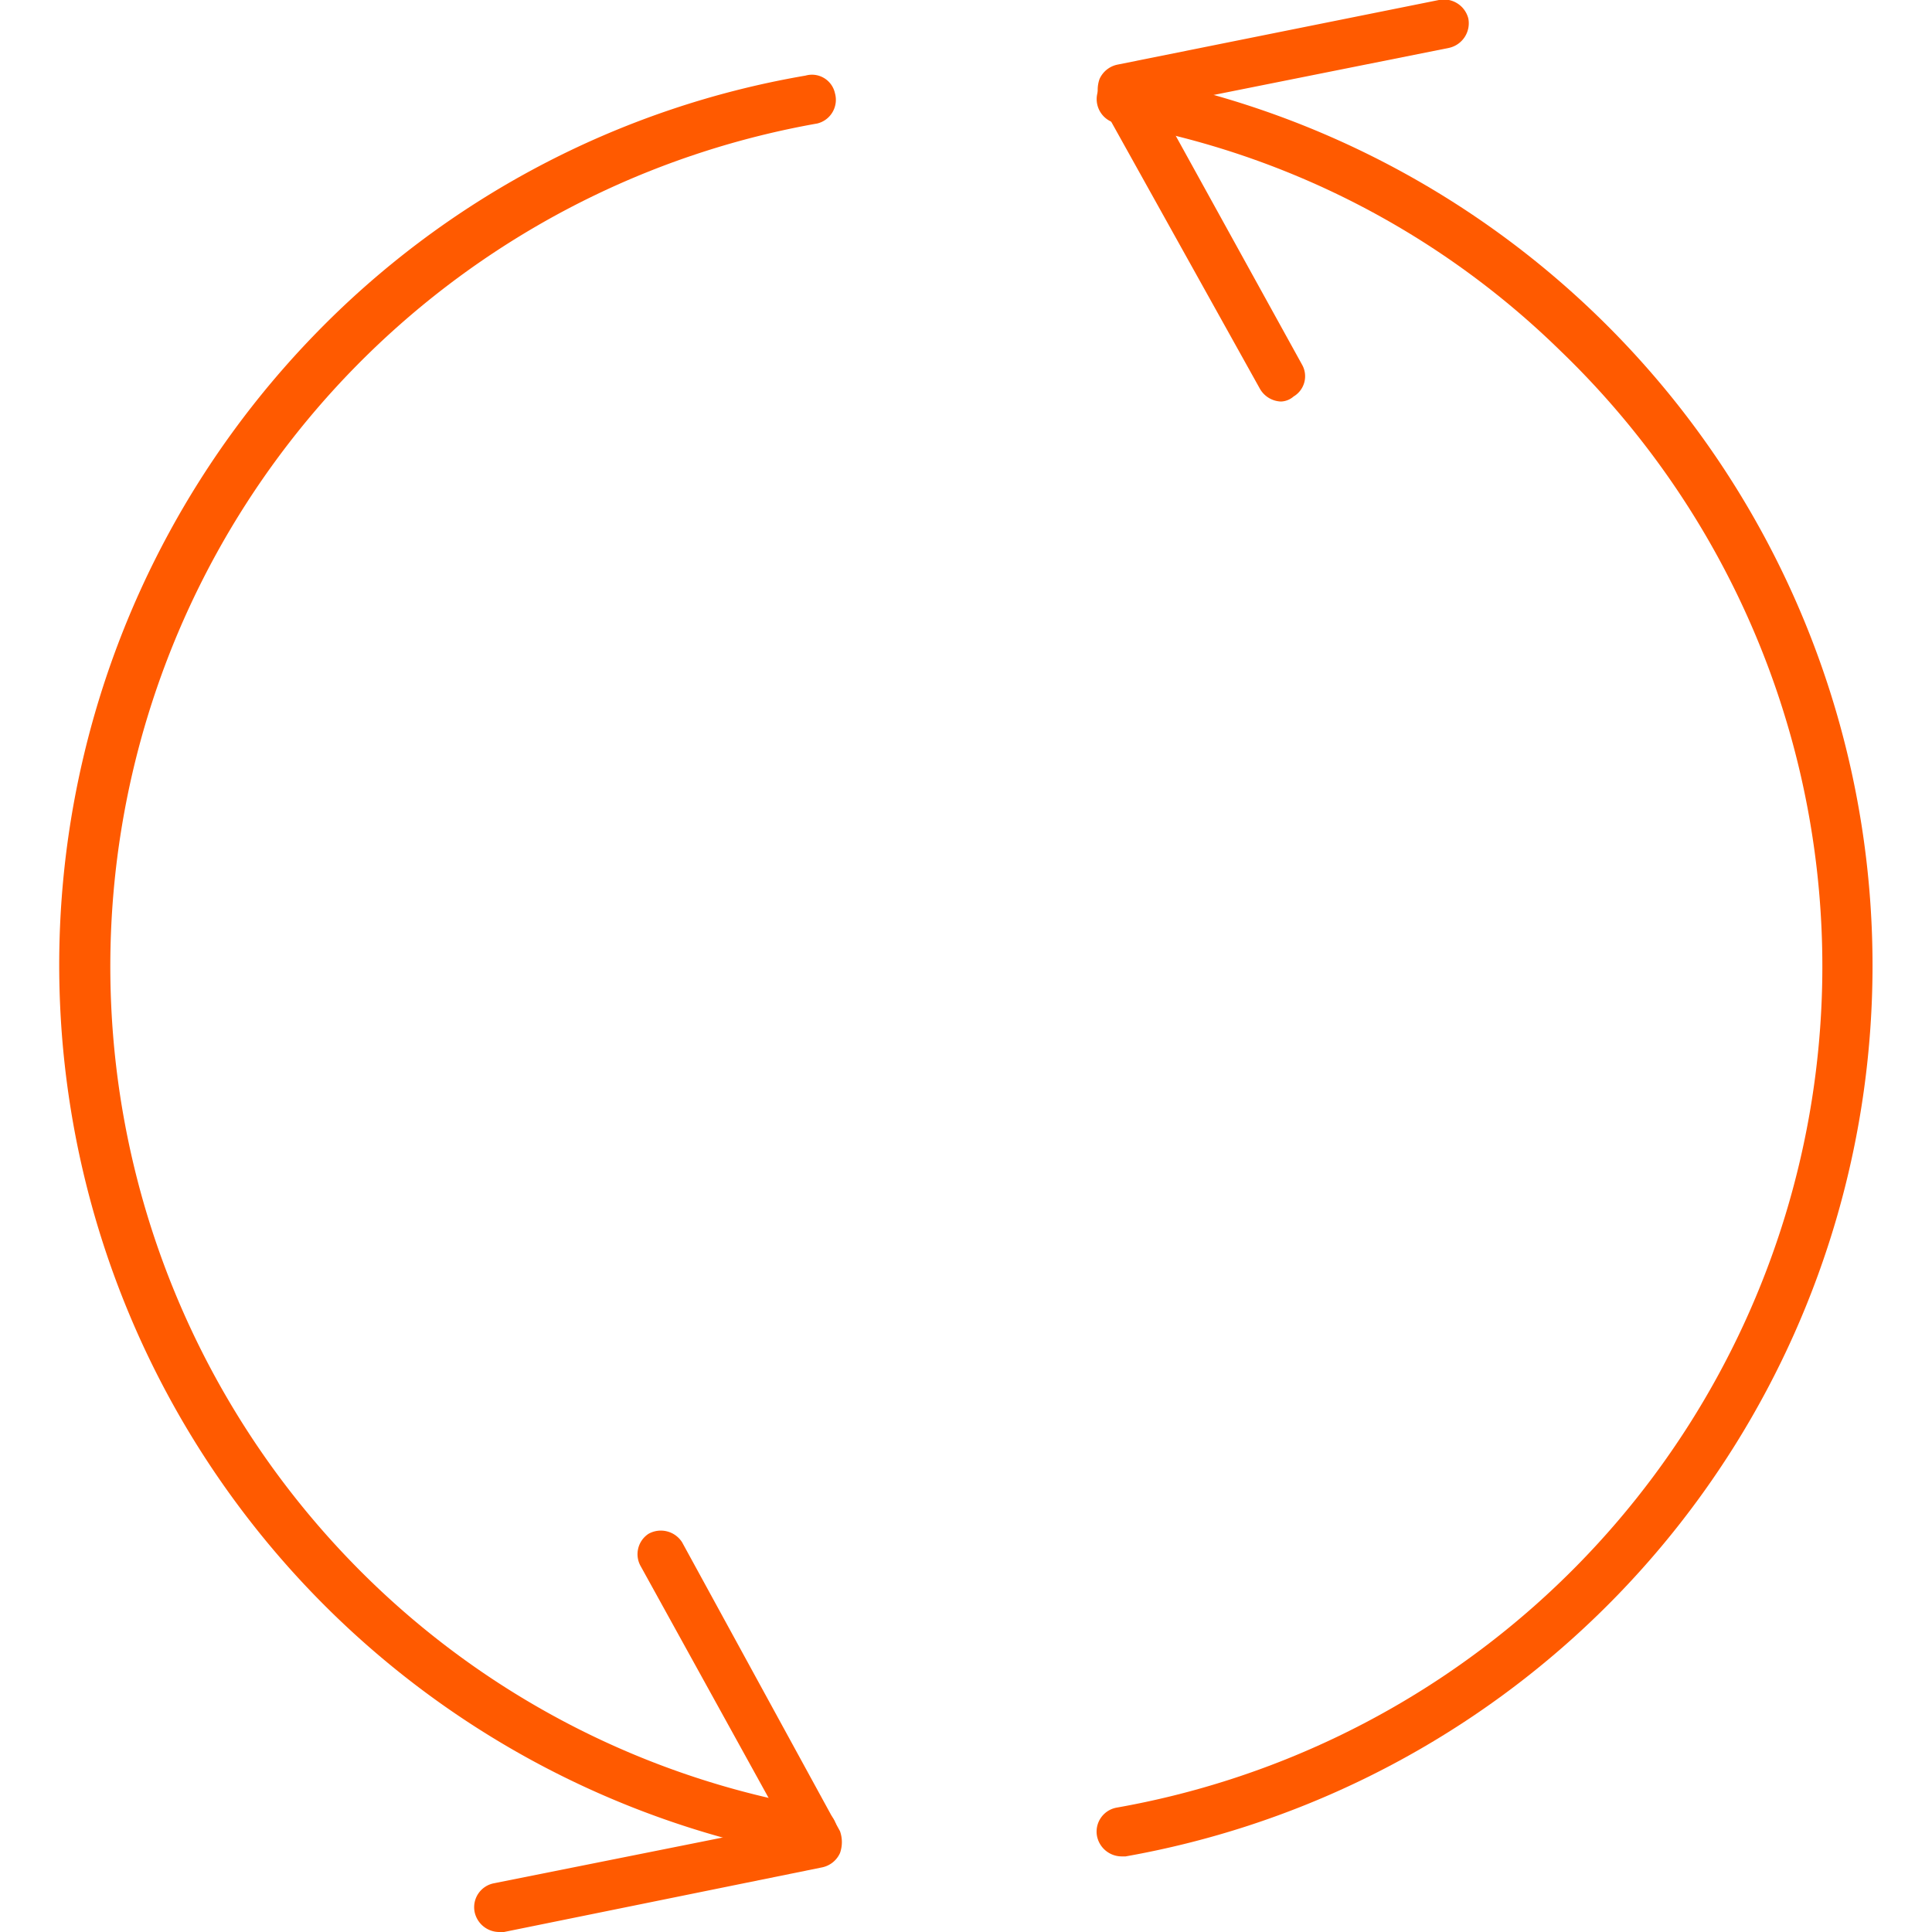
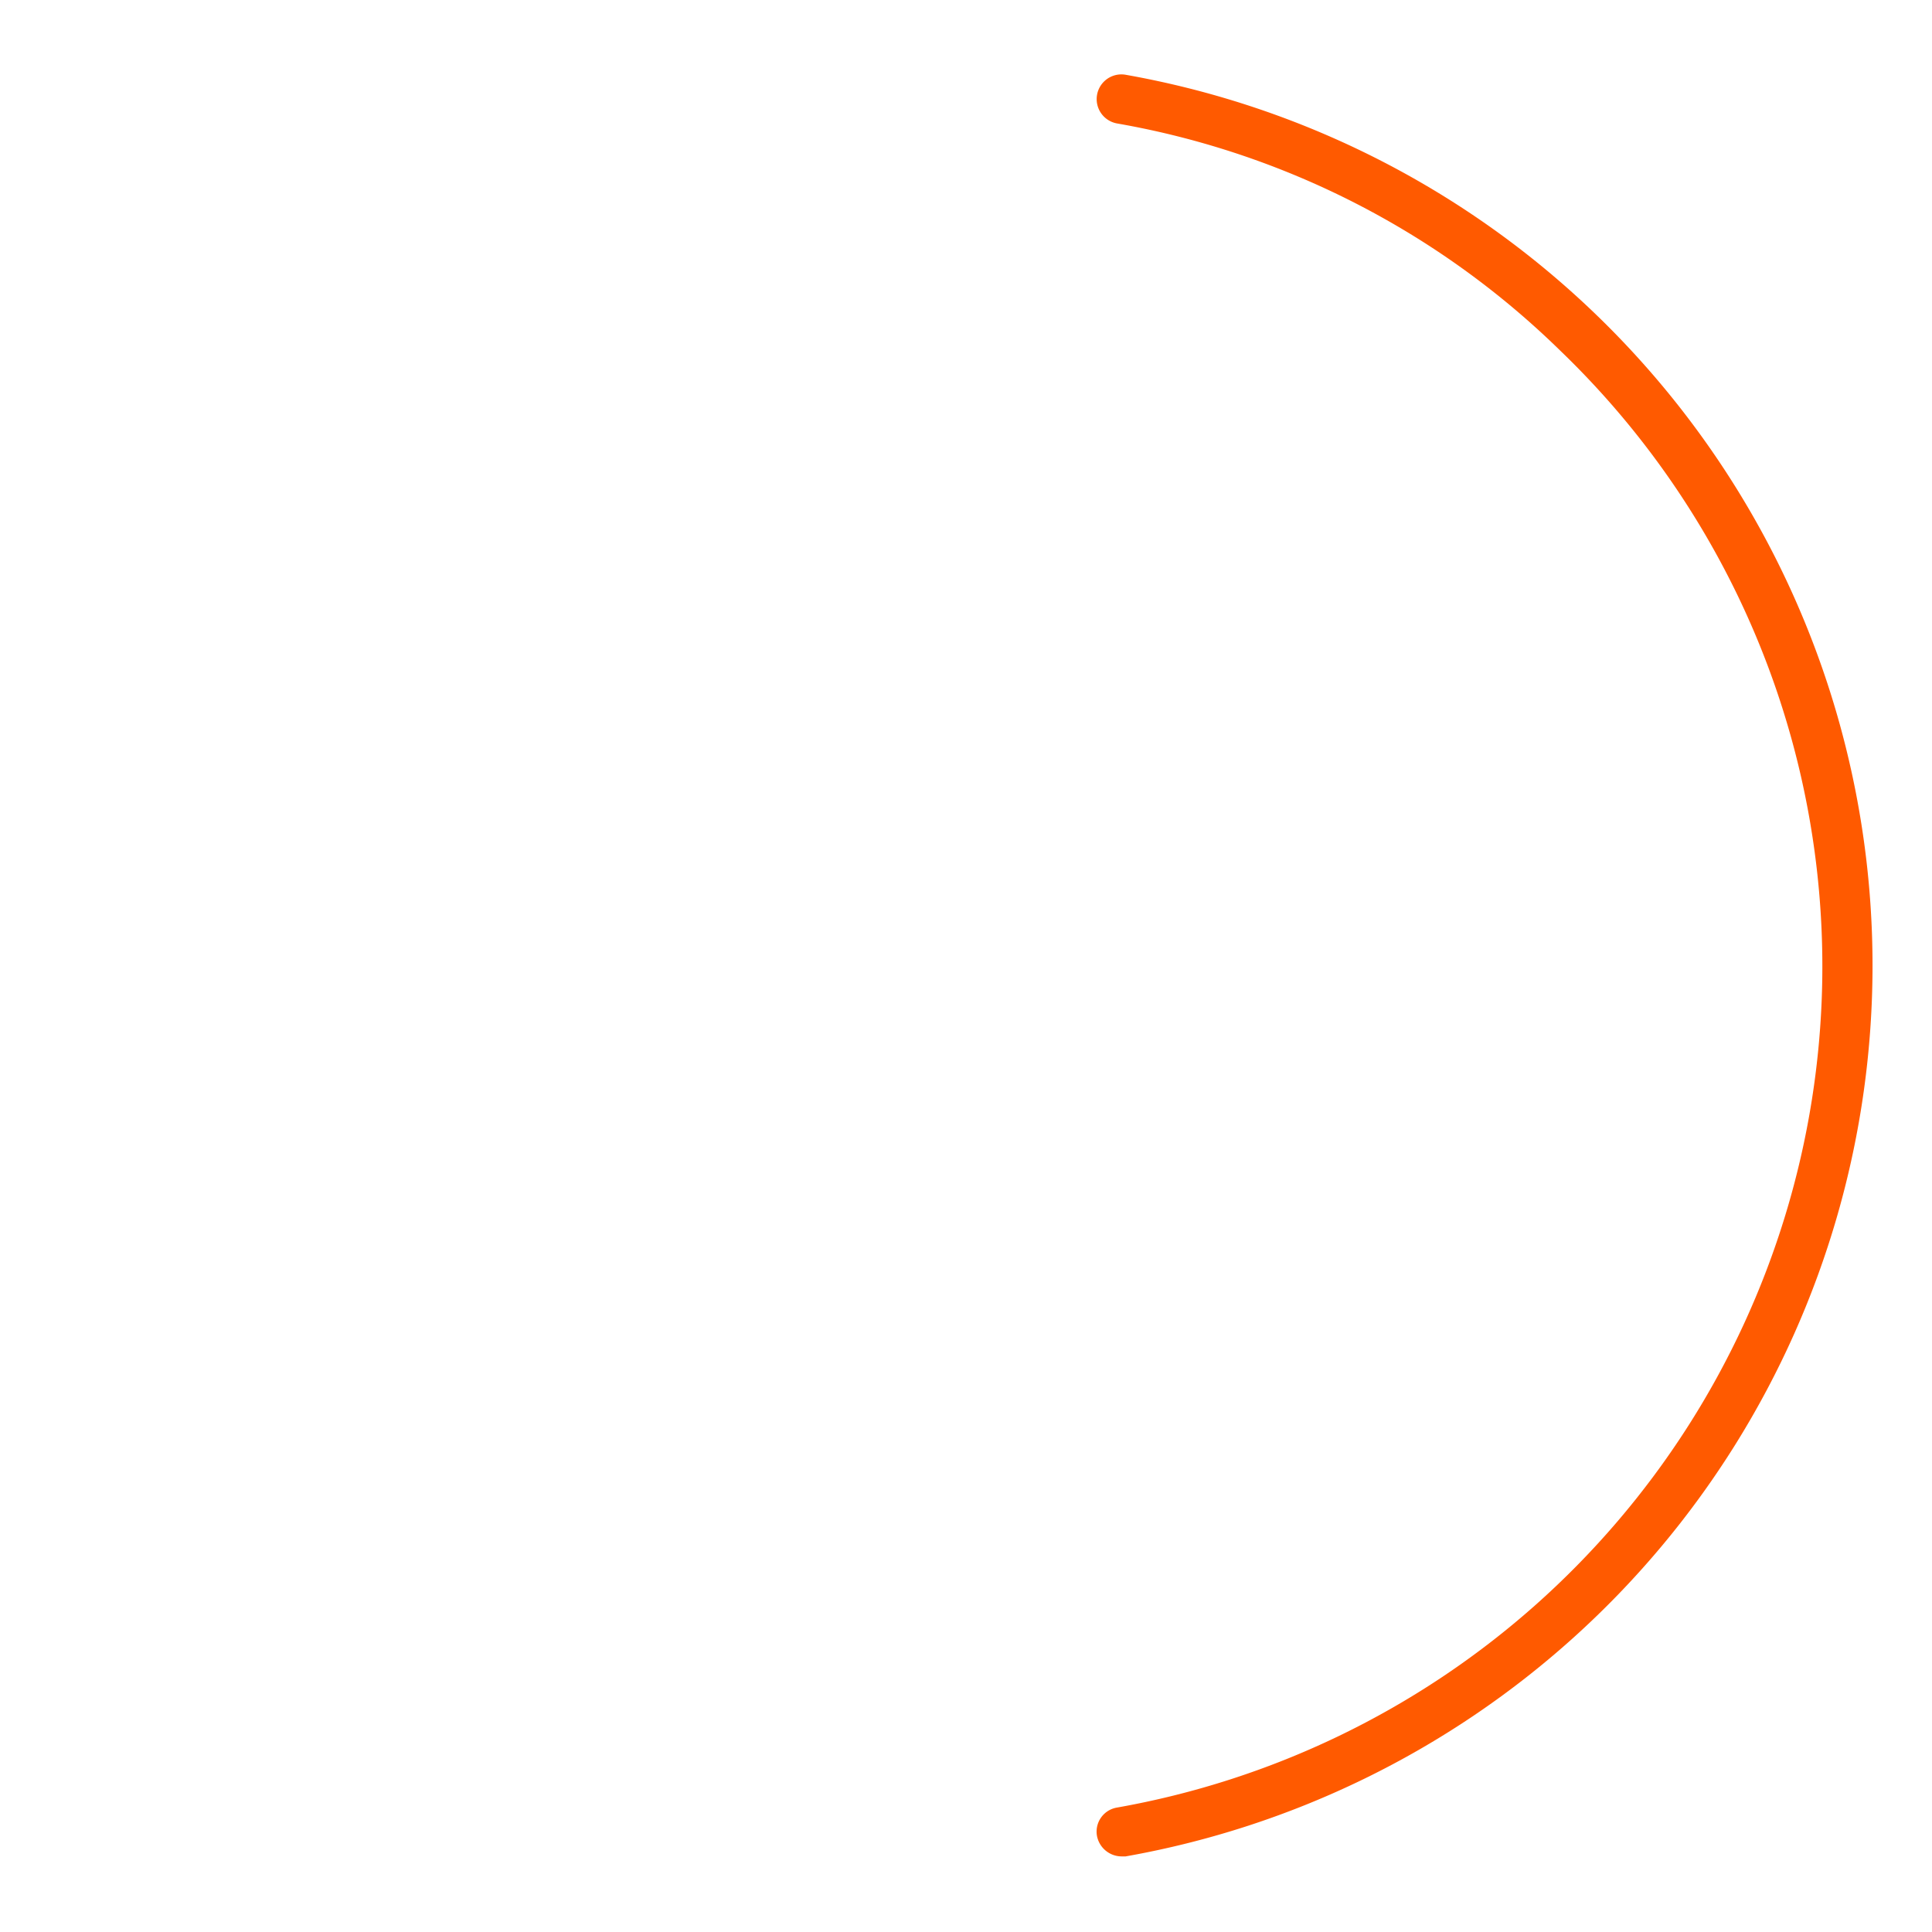
<svg xmlns="http://www.w3.org/2000/svg" id="Capa_1" data-name="Capa 1" viewBox="0 0 23 23">
  <defs>
    <style>.cls-1{fill:#ff5a00;}</style>
  </defs>
-   <path class="cls-1" d="M15.25,4.78A.3.3,0,0,1,15,4.63L13.09,1.2a.39.39,0,0,1,0-.26A.3.3,0,0,1,13.3.77L17.13,0a.3.3,0,0,1,.35.22.3.3,0,0,1-.23.35l-3.45.69,1.7,3.08a.28.28,0,0,1-.1.38h0A.24.24,0,0,1,15.25,4.78Z" />
-   <path class="cls-1" d="M5.94,23a.3.3,0,0,1-.29-.24.29.29,0,0,1,.23-.34h0l3.45-.69-1.7-3.08a.29.29,0,0,1,.09-.39h0a.3.3,0,0,1,.4.1h0L10,21.8a.39.39,0,0,1,0,.26.3.3,0,0,1-.21.17L6,23Z" />
-   <path class="cls-1" d="M9.65,22.1H9.59A10.78,10.78,0,0,1,3.73,4,10.63,10.63,0,0,1,9.59.9a.28.28,0,0,1,.35.21.29.29,0,0,1-.21.36A10.19,10.19,0,0,0,4.42,18.83a10.08,10.08,0,0,0,5.31,2.69.29.29,0,0,1,.23.34h0A.28.28,0,0,1,9.65,22.1Z" />
  <path class="cls-1" d="M13.35,22.1a.3.3,0,0,1-.29-.24.29.29,0,0,1,.23-.34h0A10.17,10.17,0,0,0,18.57,4.17a10,10,0,0,0-5.27-2.7.29.29,0,1,1,.1-.58,10.77,10.77,0,0,1,0,21.21Z" />
</svg>